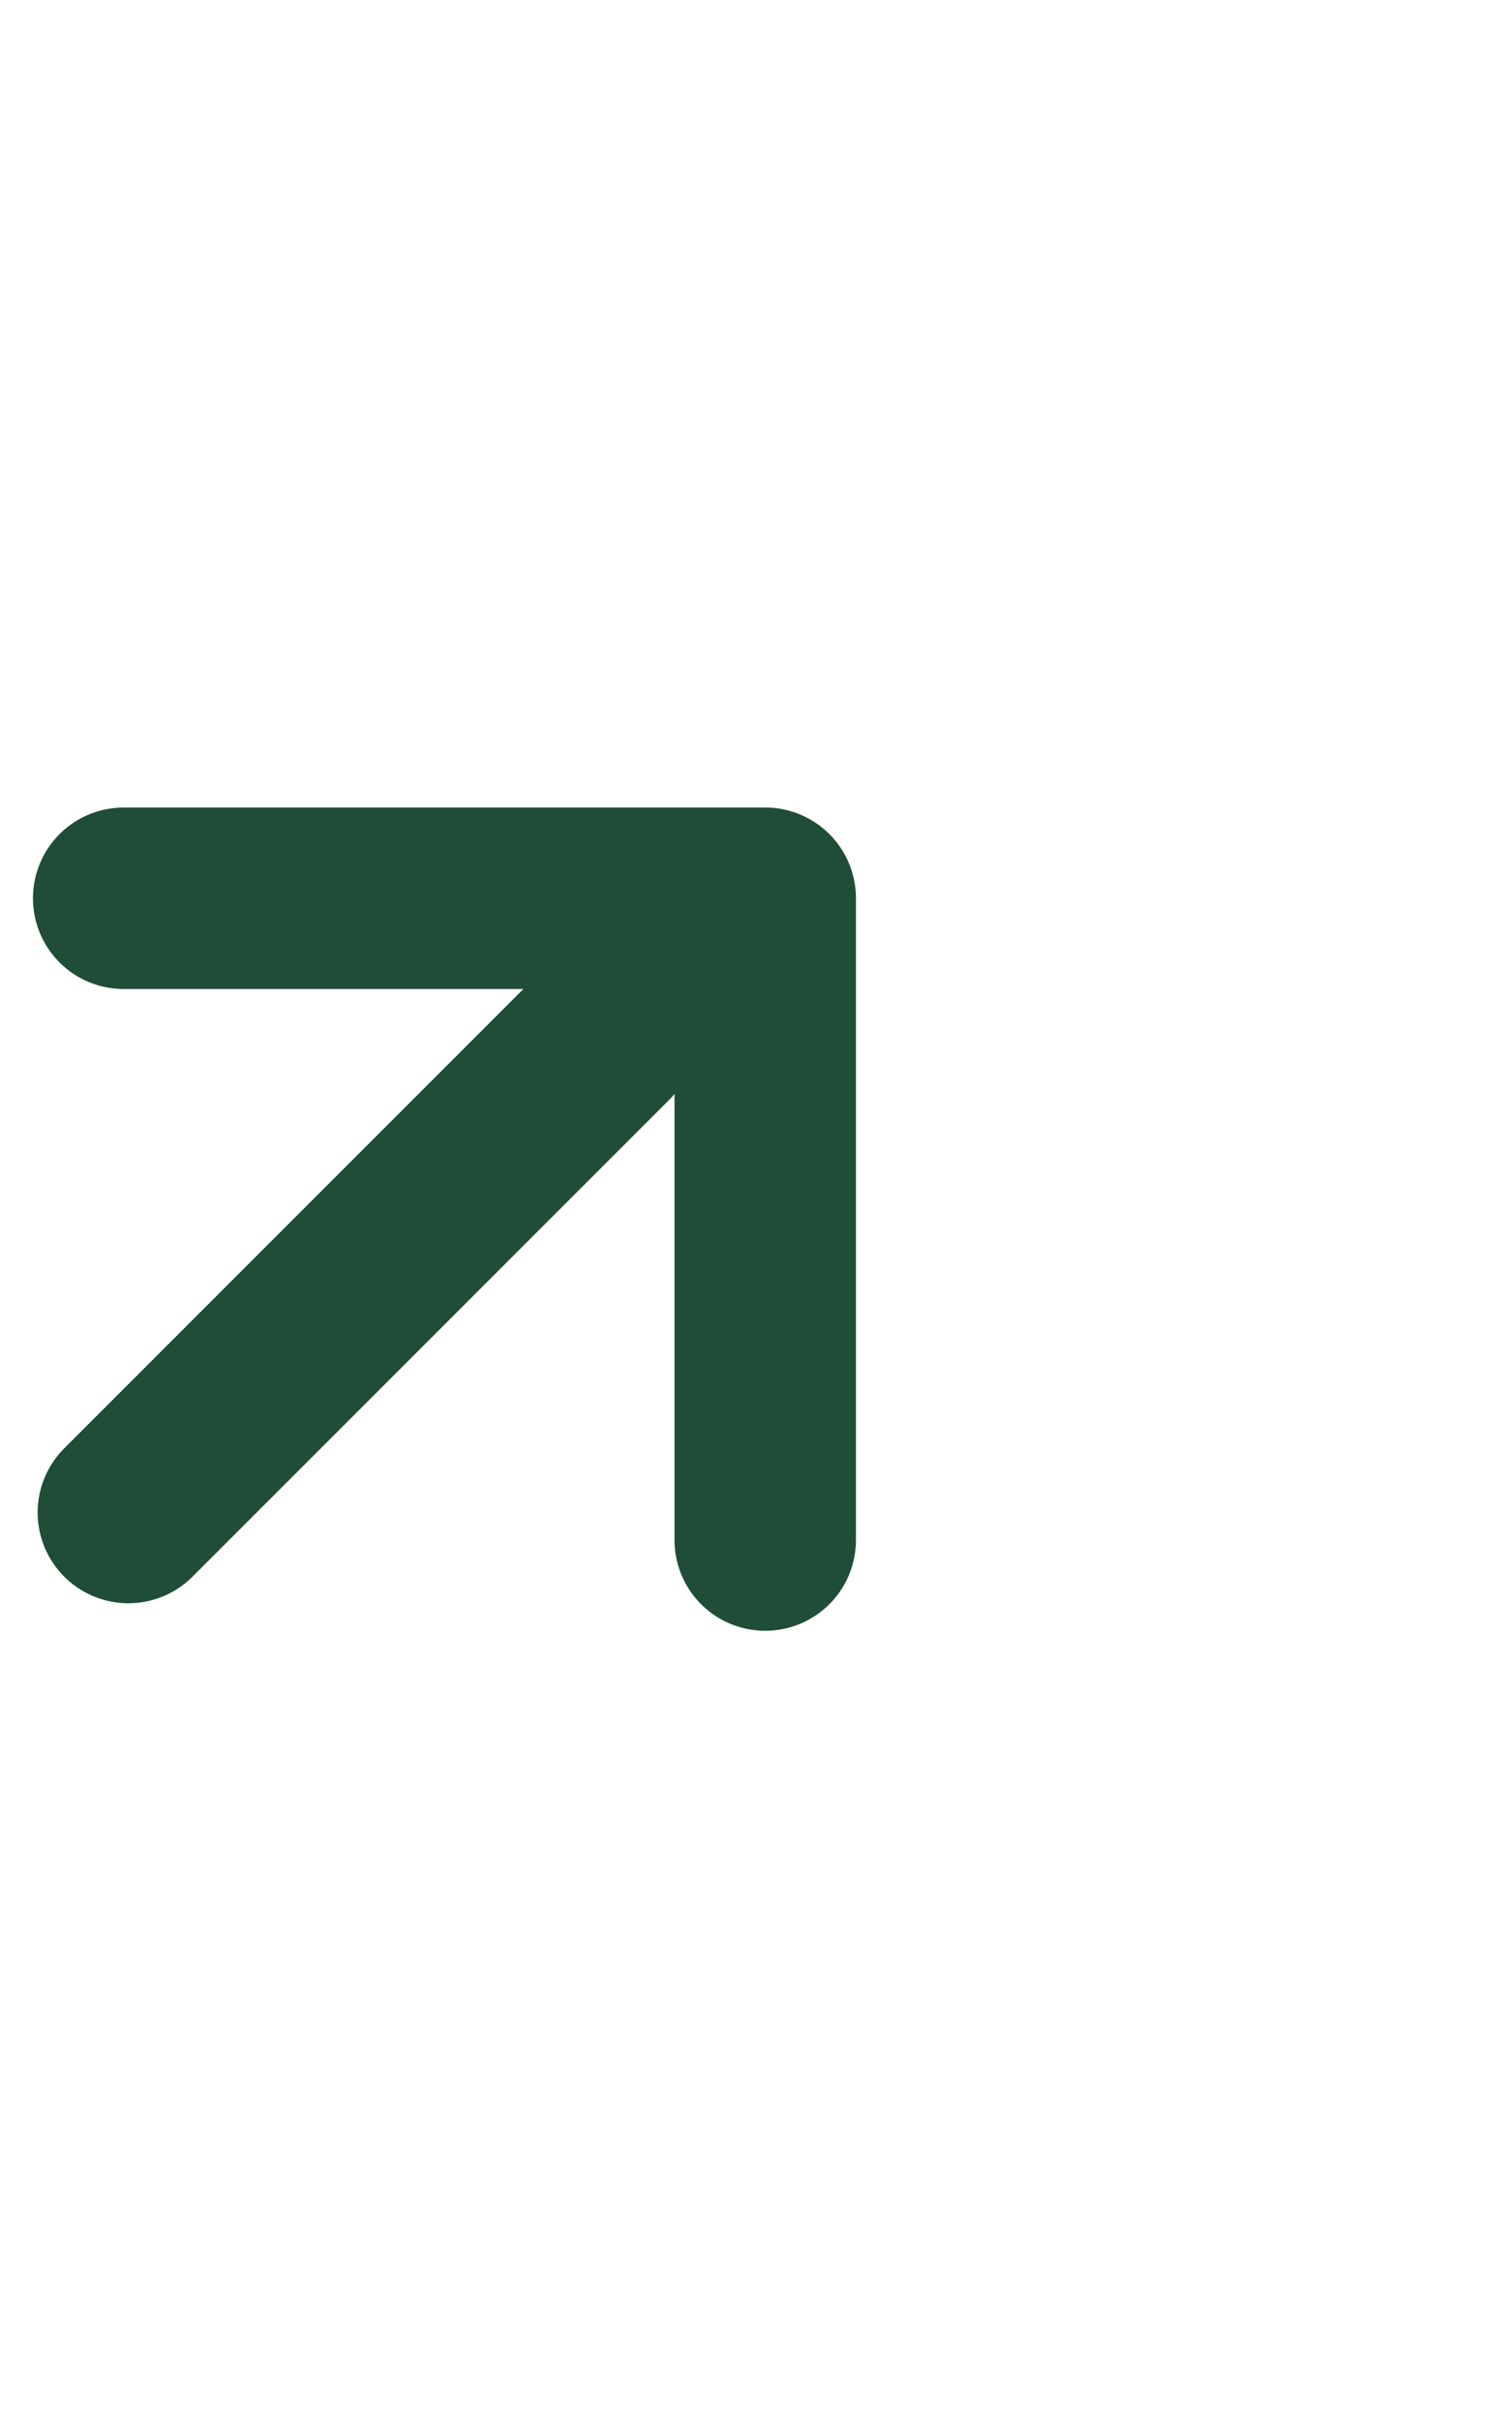
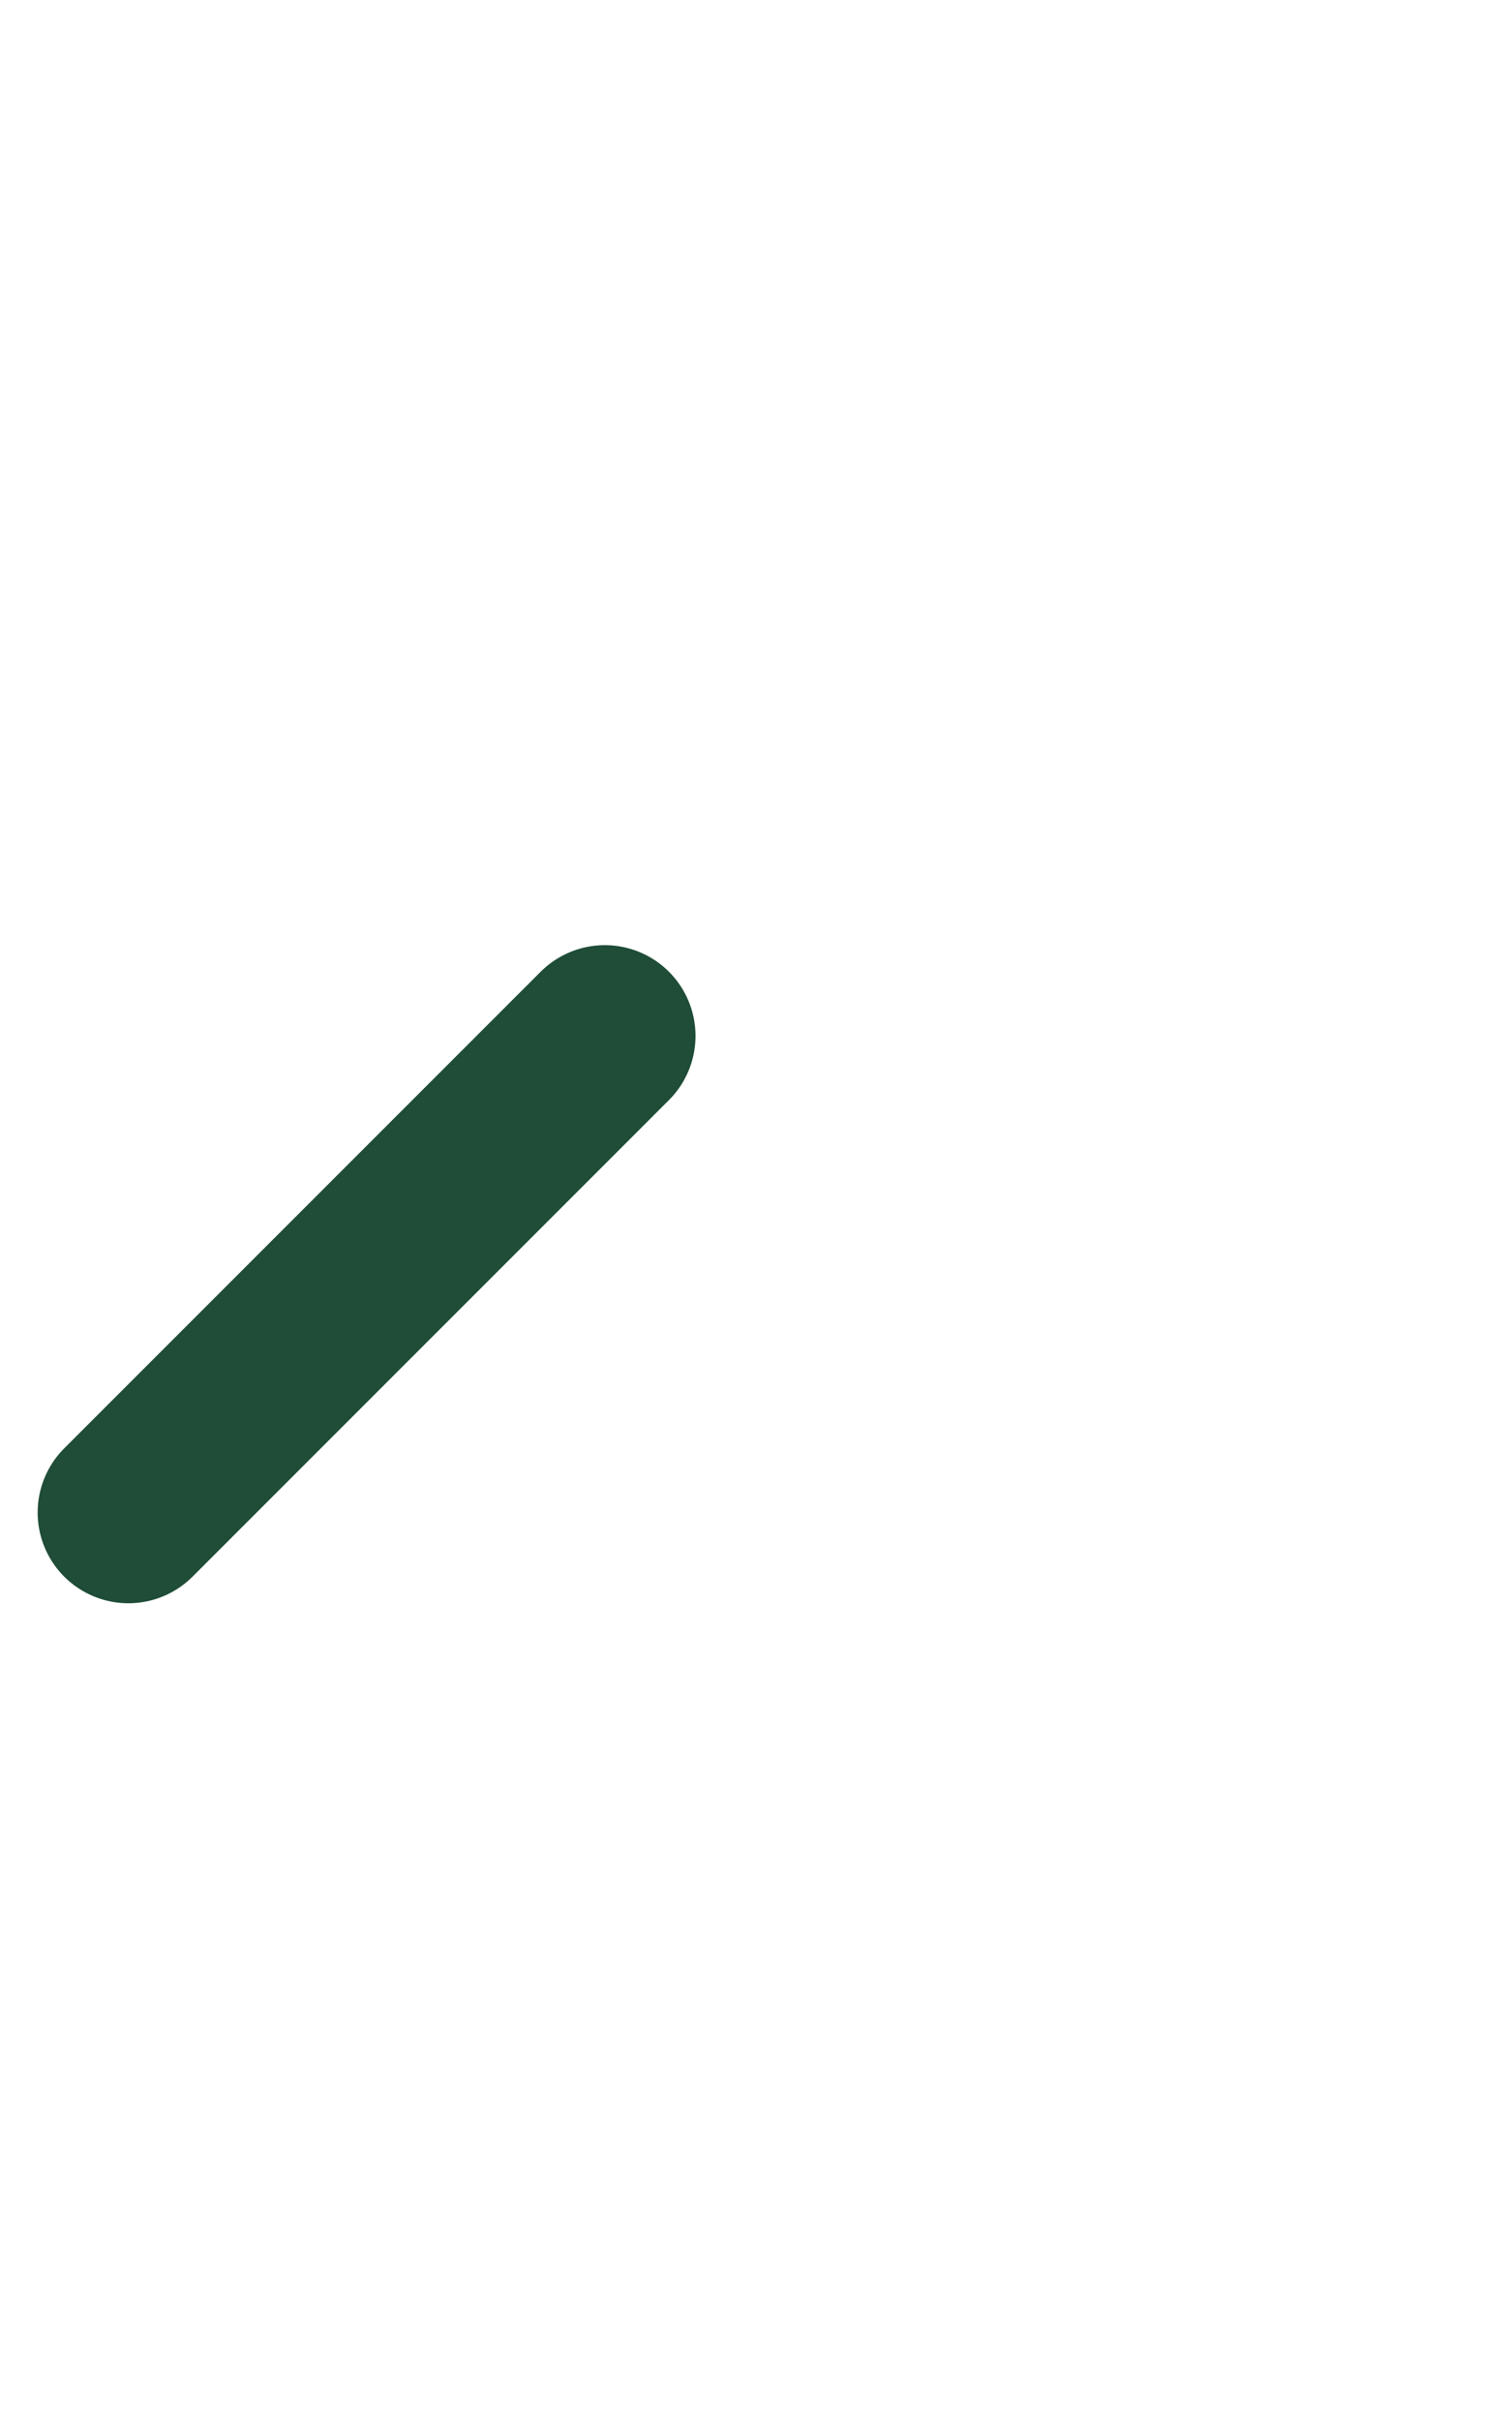
<svg xmlns="http://www.w3.org/2000/svg" width="10" height="16" viewBox="0 0 10 16" fill="none">
-   <path d="M5.061 10.182L5.061 5.939L0.818 5.939" stroke="#1F4D37" stroke-width="1.2" stroke-linecap="round" stroke-linejoin="round" />
  <line x1="4" y1="6.849" x2="0.849" y2="10" stroke="#1F4D37" stroke-width="1.2" stroke-linecap="round" stroke-linejoin="round" />
</svg>